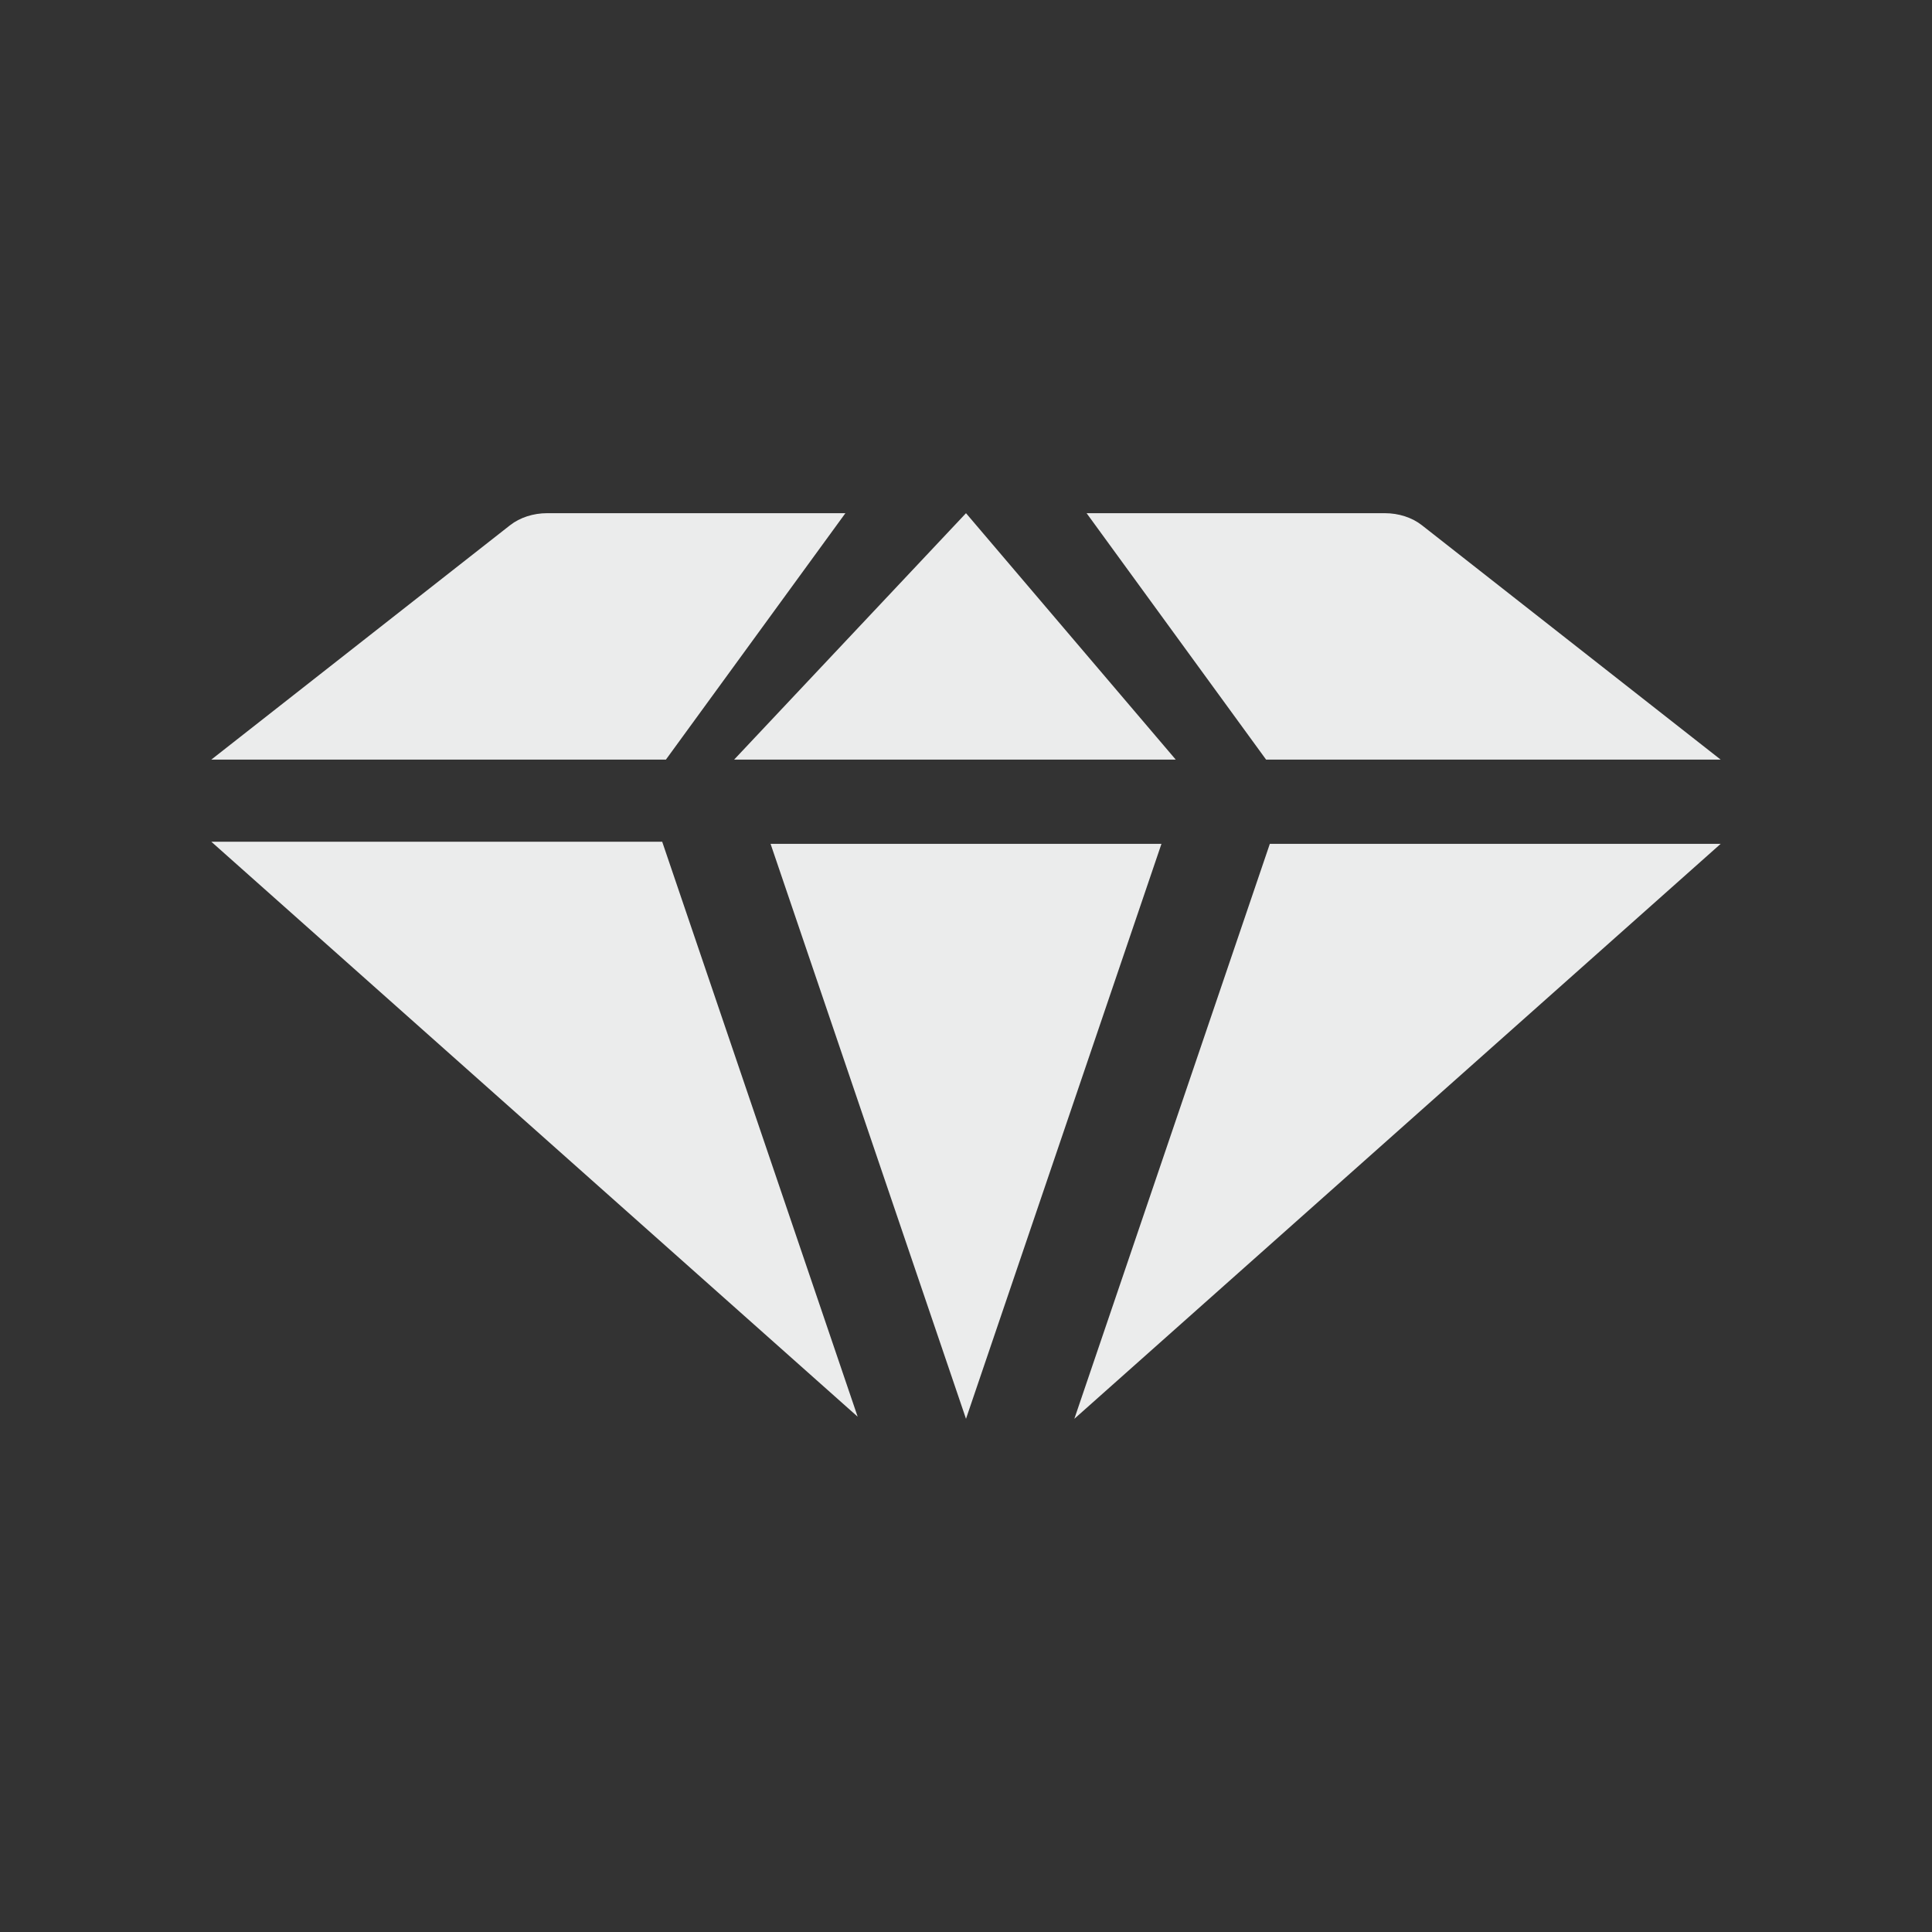
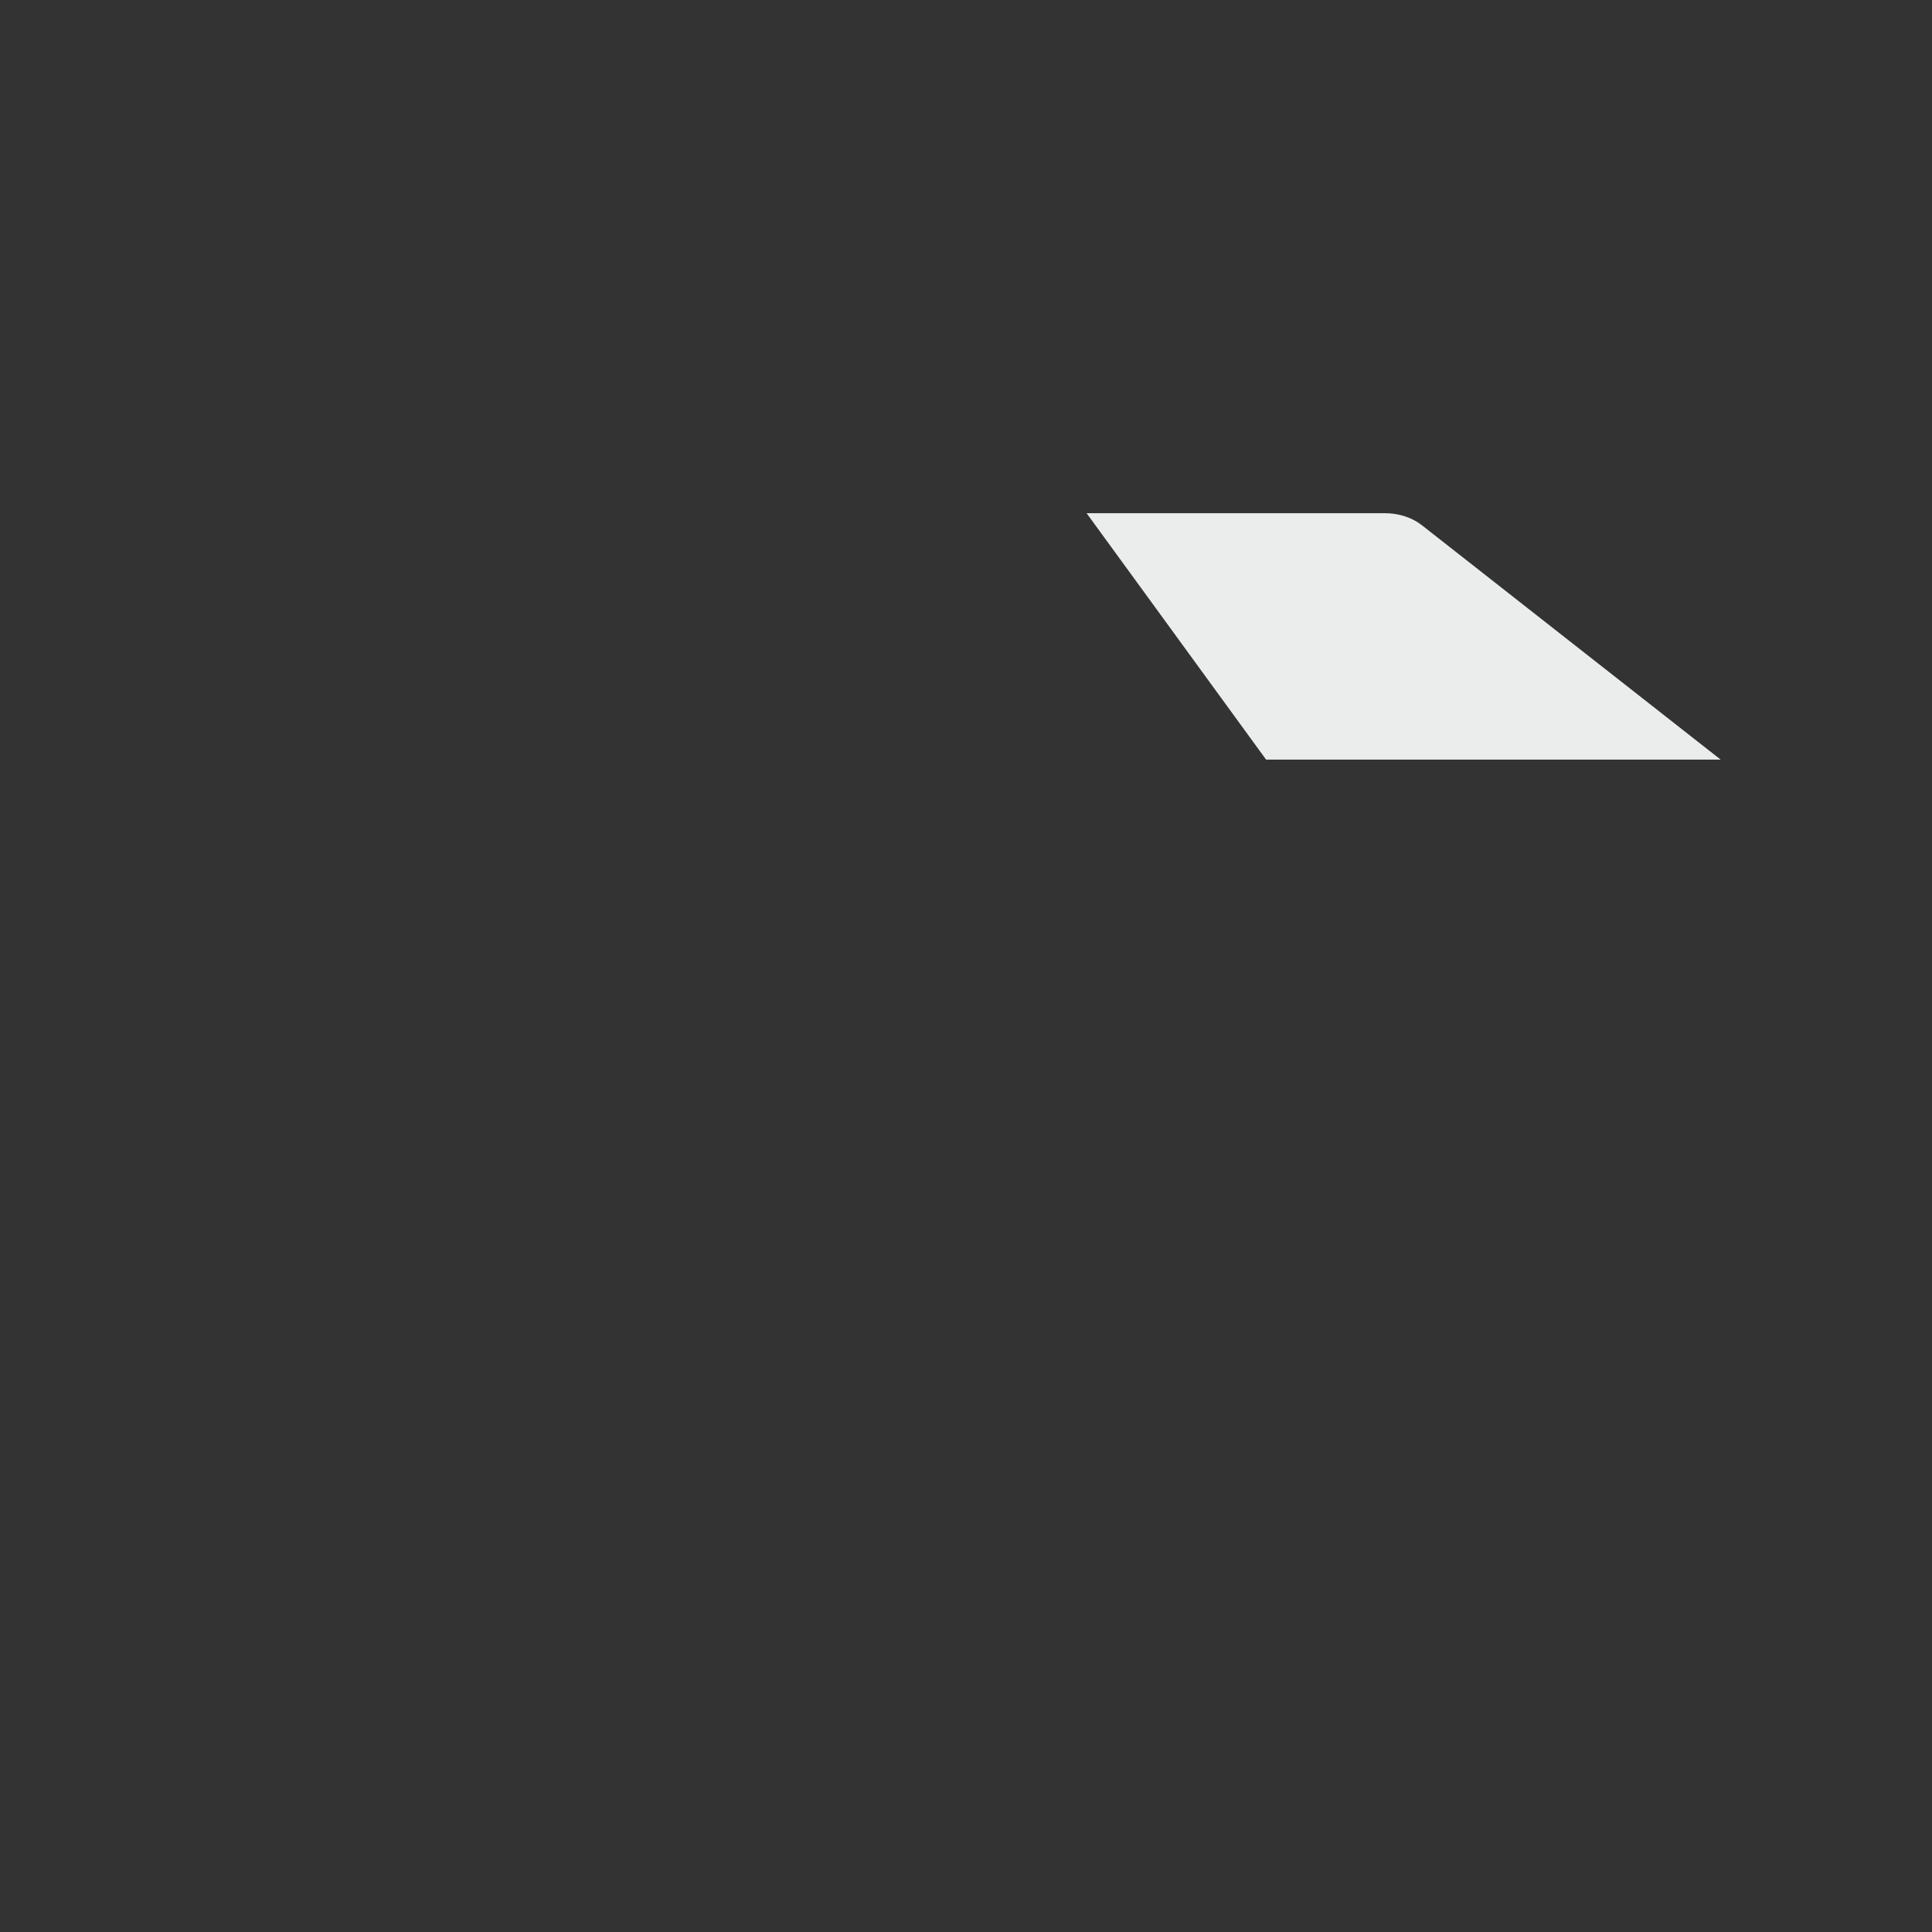
<svg xmlns="http://www.w3.org/2000/svg" width="64" height="64" viewBox="0 0 64 64" fill="none">
  <rect x="0" y="0" width="64" height="64" fill="#333333" stroke="none" />
-   <path d="M22.059 25.163H7L16.898 17.398C17.225 17.143 17.665 17 18.125 17H28.005L22.059 25.163Z" fill="#EBECEC" />
-   <path d="M38.475 27.953L32 47L25.526 27.953H38.475Z" fill="#EBECEC" />
  <path d="M41.941 25.163L35.995 17H45.874C46.334 17 46.775 17.143 47.101 17.398L56.999 25.163H41.941Z" fill="#EBECEC" />
-   <path d="M38.948 25.163H24.319L32 17L38.948 25.163Z" fill="#EBECEC" />
-   <path d="M21.936 27.883L28.411 46.93L7 27.883H21.936Z" fill="#EBECEC" />
-   <path d="M57 27.953H42.065L35.589 47L57 27.953Z" fill="#EBECEC" />
</svg>